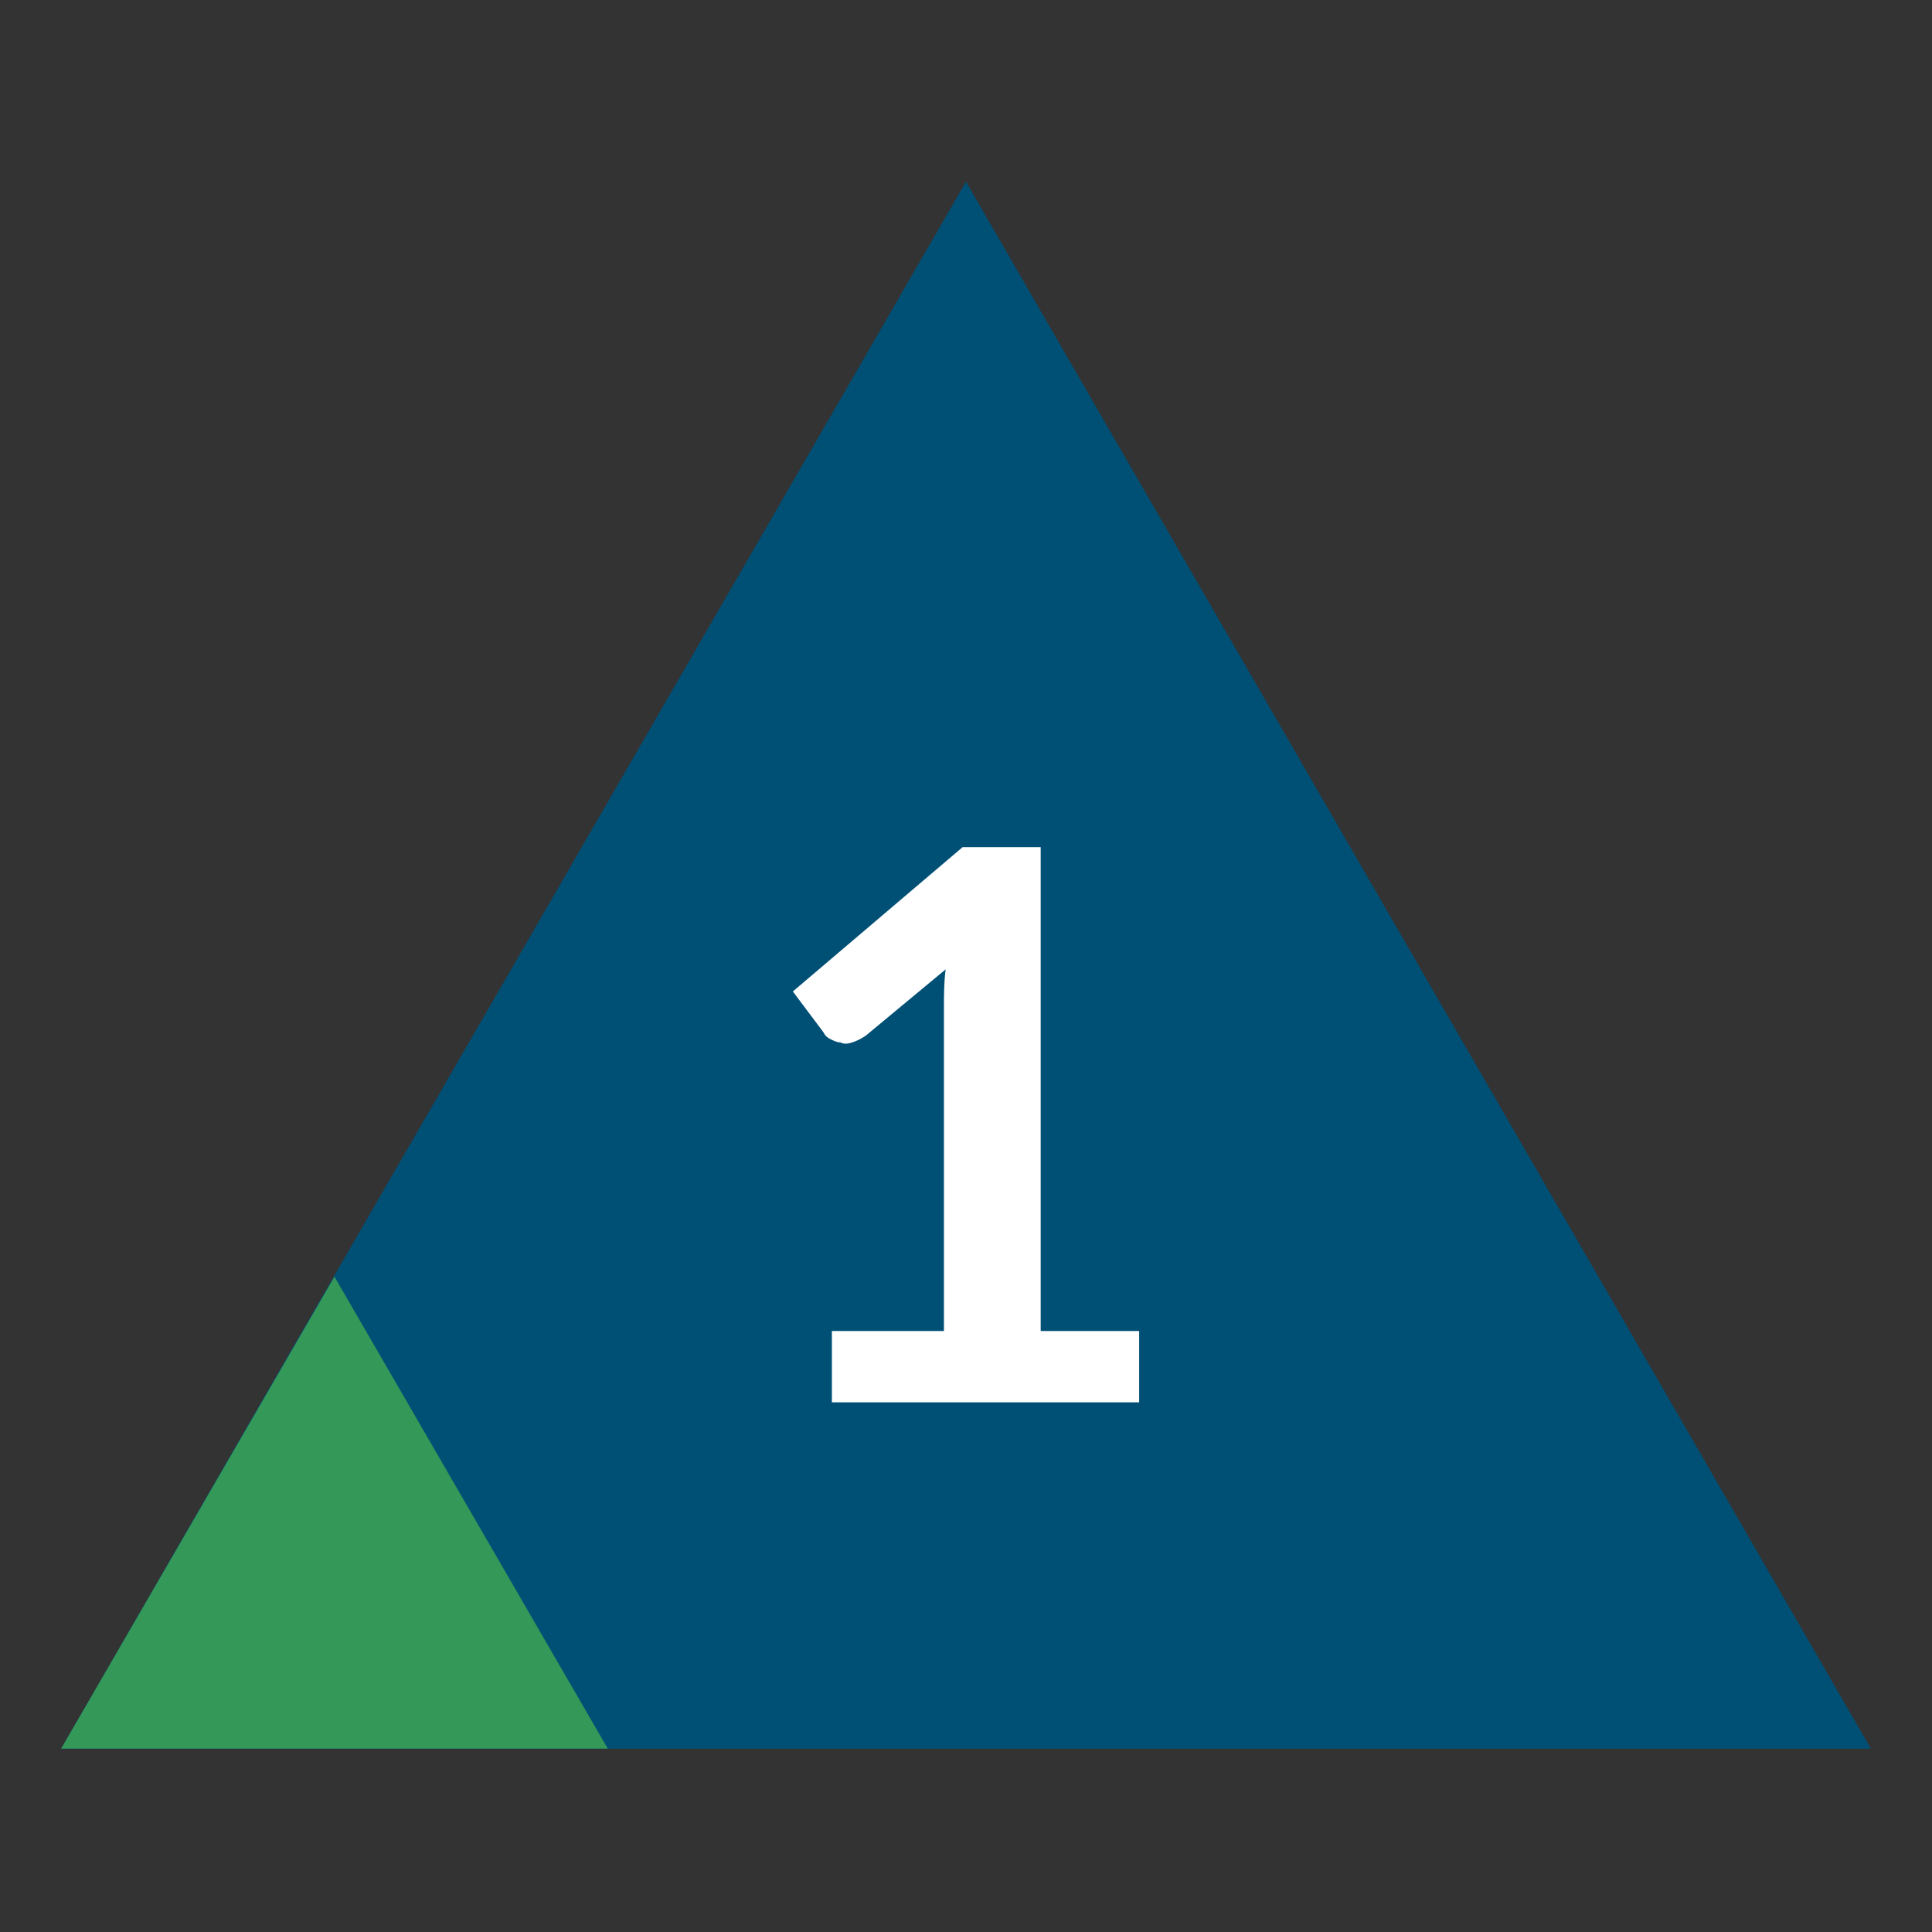
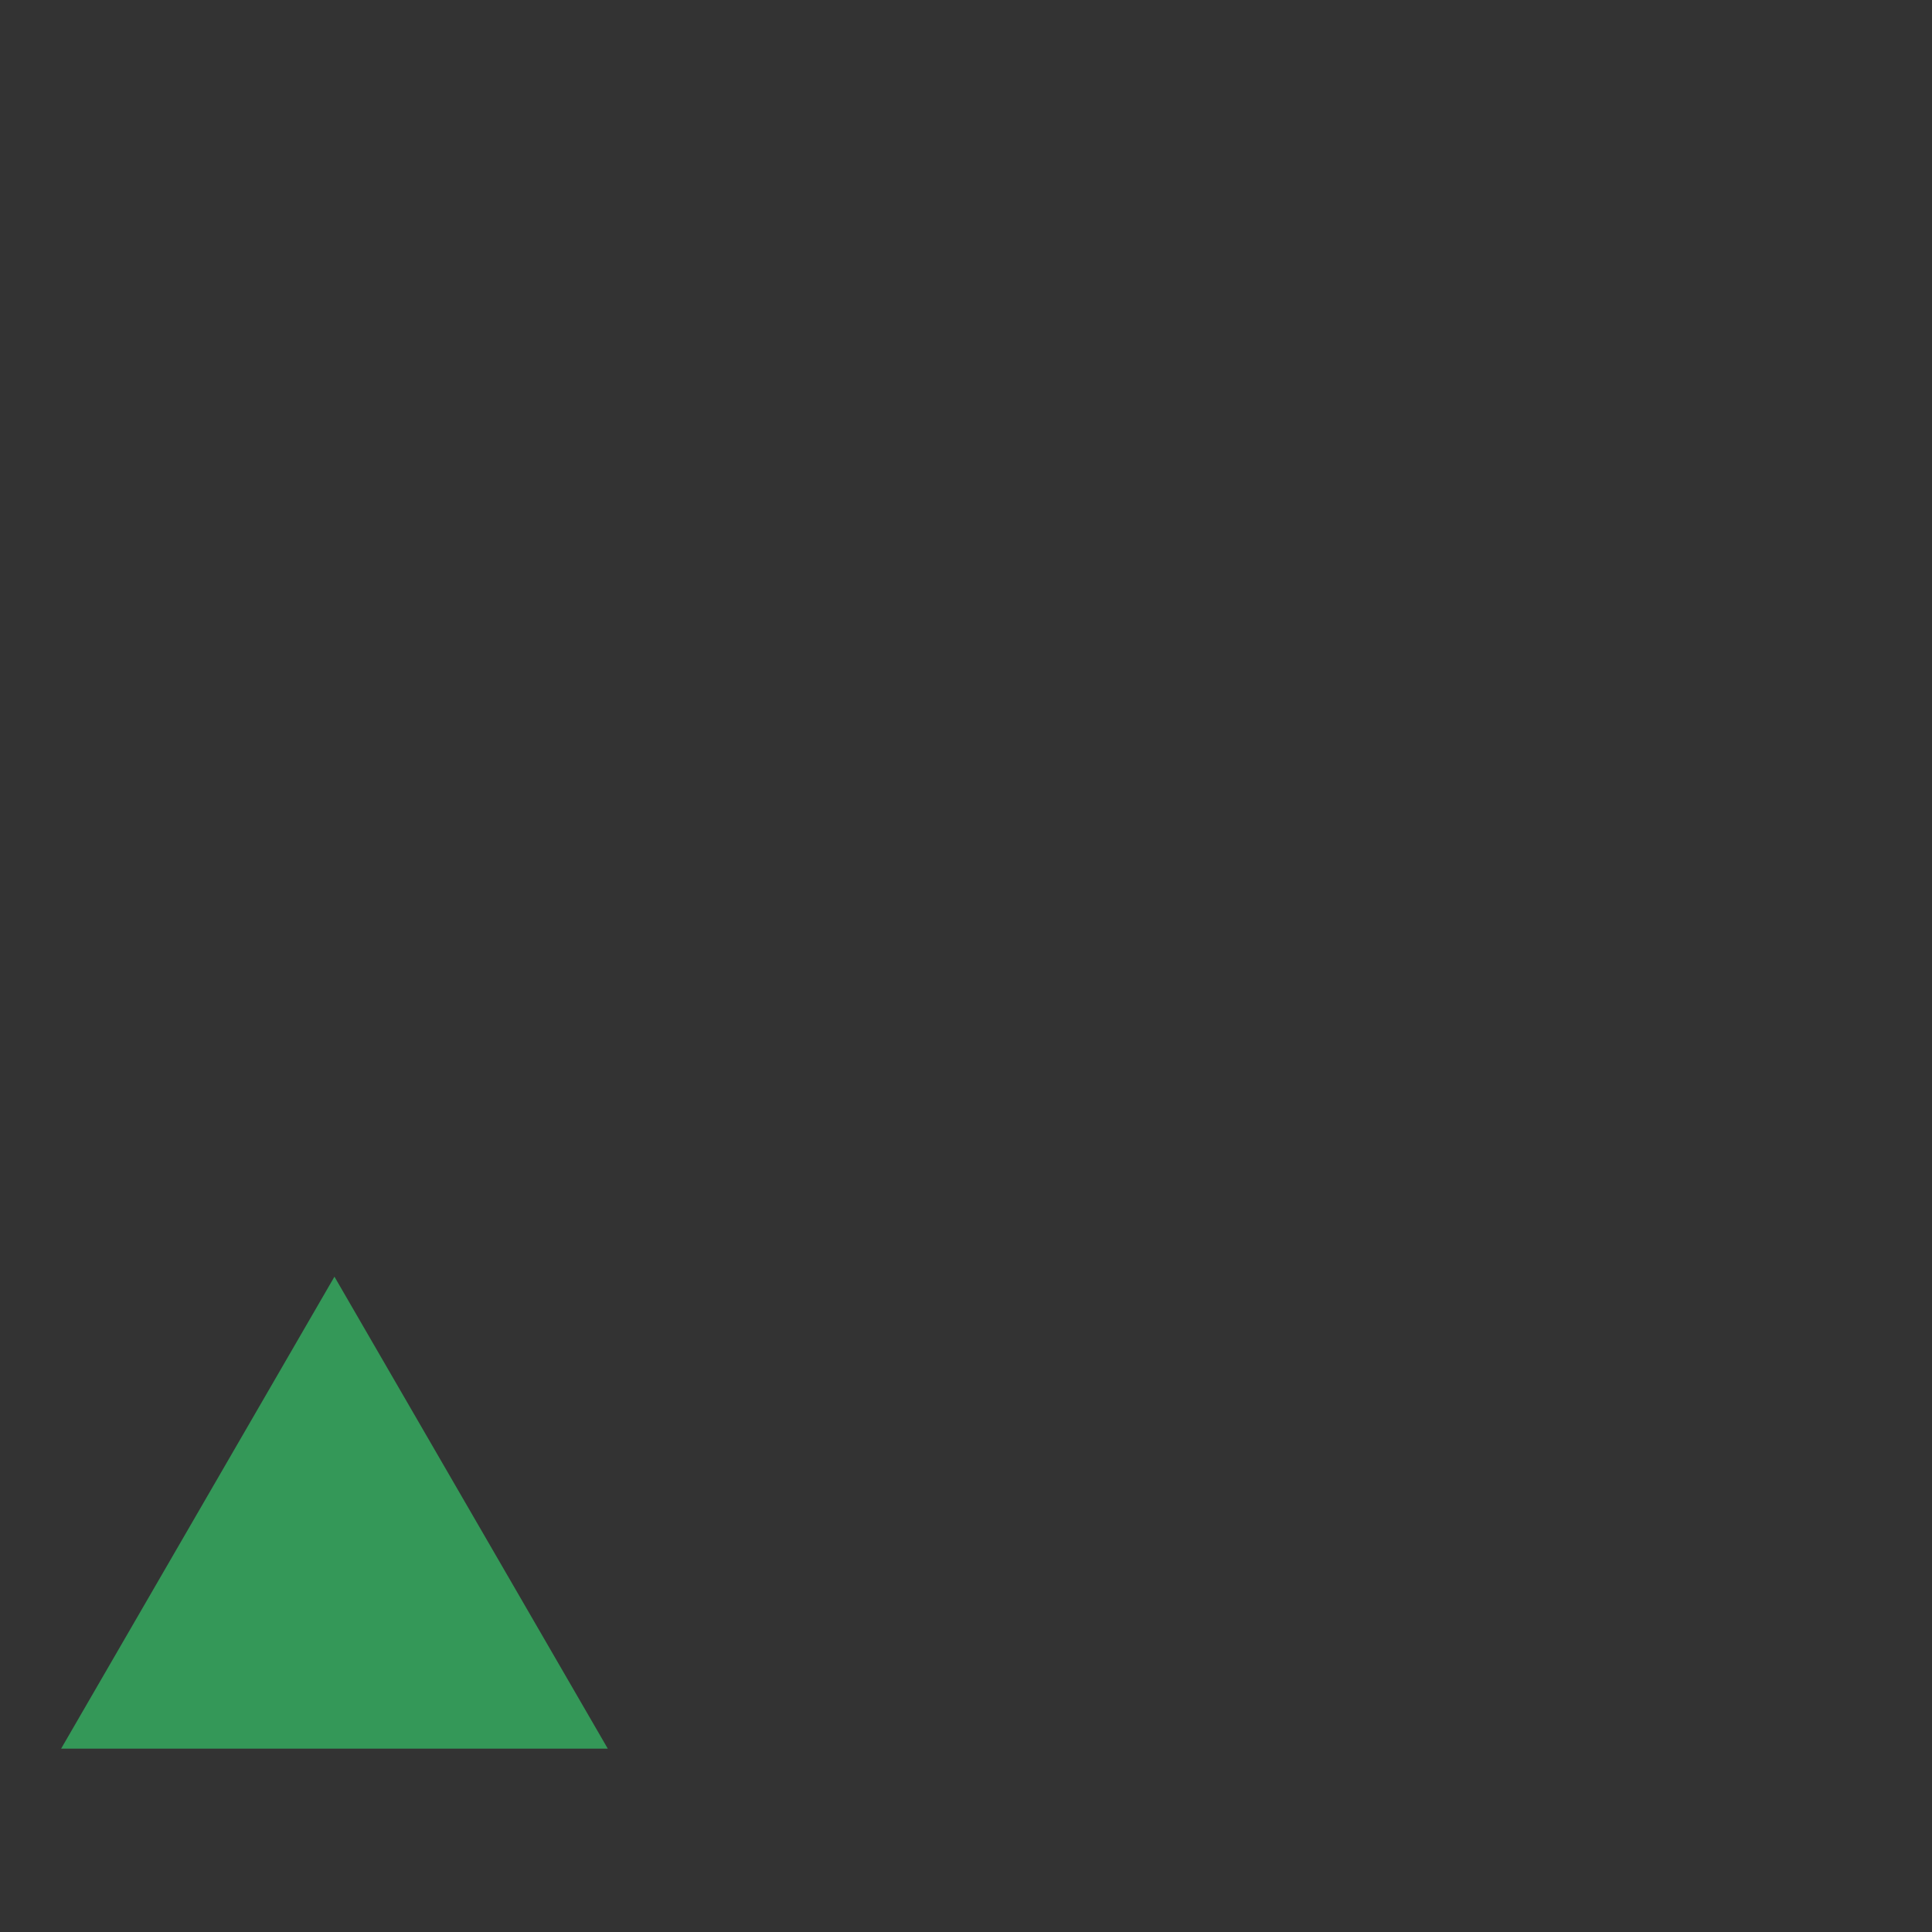
<svg xmlns="http://www.w3.org/2000/svg" version="1.1" id="Layer_1" x="0px" y="0px" viewBox="0 0 113.8 113.8" style="enable-background:new 0 0 113.8 113.8;" xml:space="preserve">
  <rect x="0" y="0" width="113.8" height="113.8" fill="#333333" stroke="none" />
  <style type="text/css">
	.st0{fill:#004F75;}
	.st1{fill:#349858;}
	.st2{fill:#FFFFFF;}
</style>
  <g>
-     <polygon class="st0" points="56.9,10.7 3.6,103 110.2,103  " />
    <polygon class="st1" points="19.7,75.2 3.6,103 35.8,103  " />
-     <path class="st2" d="M67.1,78.4v4.2H49v-4.2h6.6v-19c0-0.8,0-1.5,0.1-2.3L51,61c-0.3,0.2-0.5,0.3-0.8,0.4c-0.3,0.1-0.5,0.1-0.7,0   c-0.2,0-0.4-0.1-0.6-0.2c-0.2-0.1-0.3-0.2-0.4-0.4l-1.8-2.4l10-8.5h4.6v28.5H67.1z" />
  </g>
</svg>